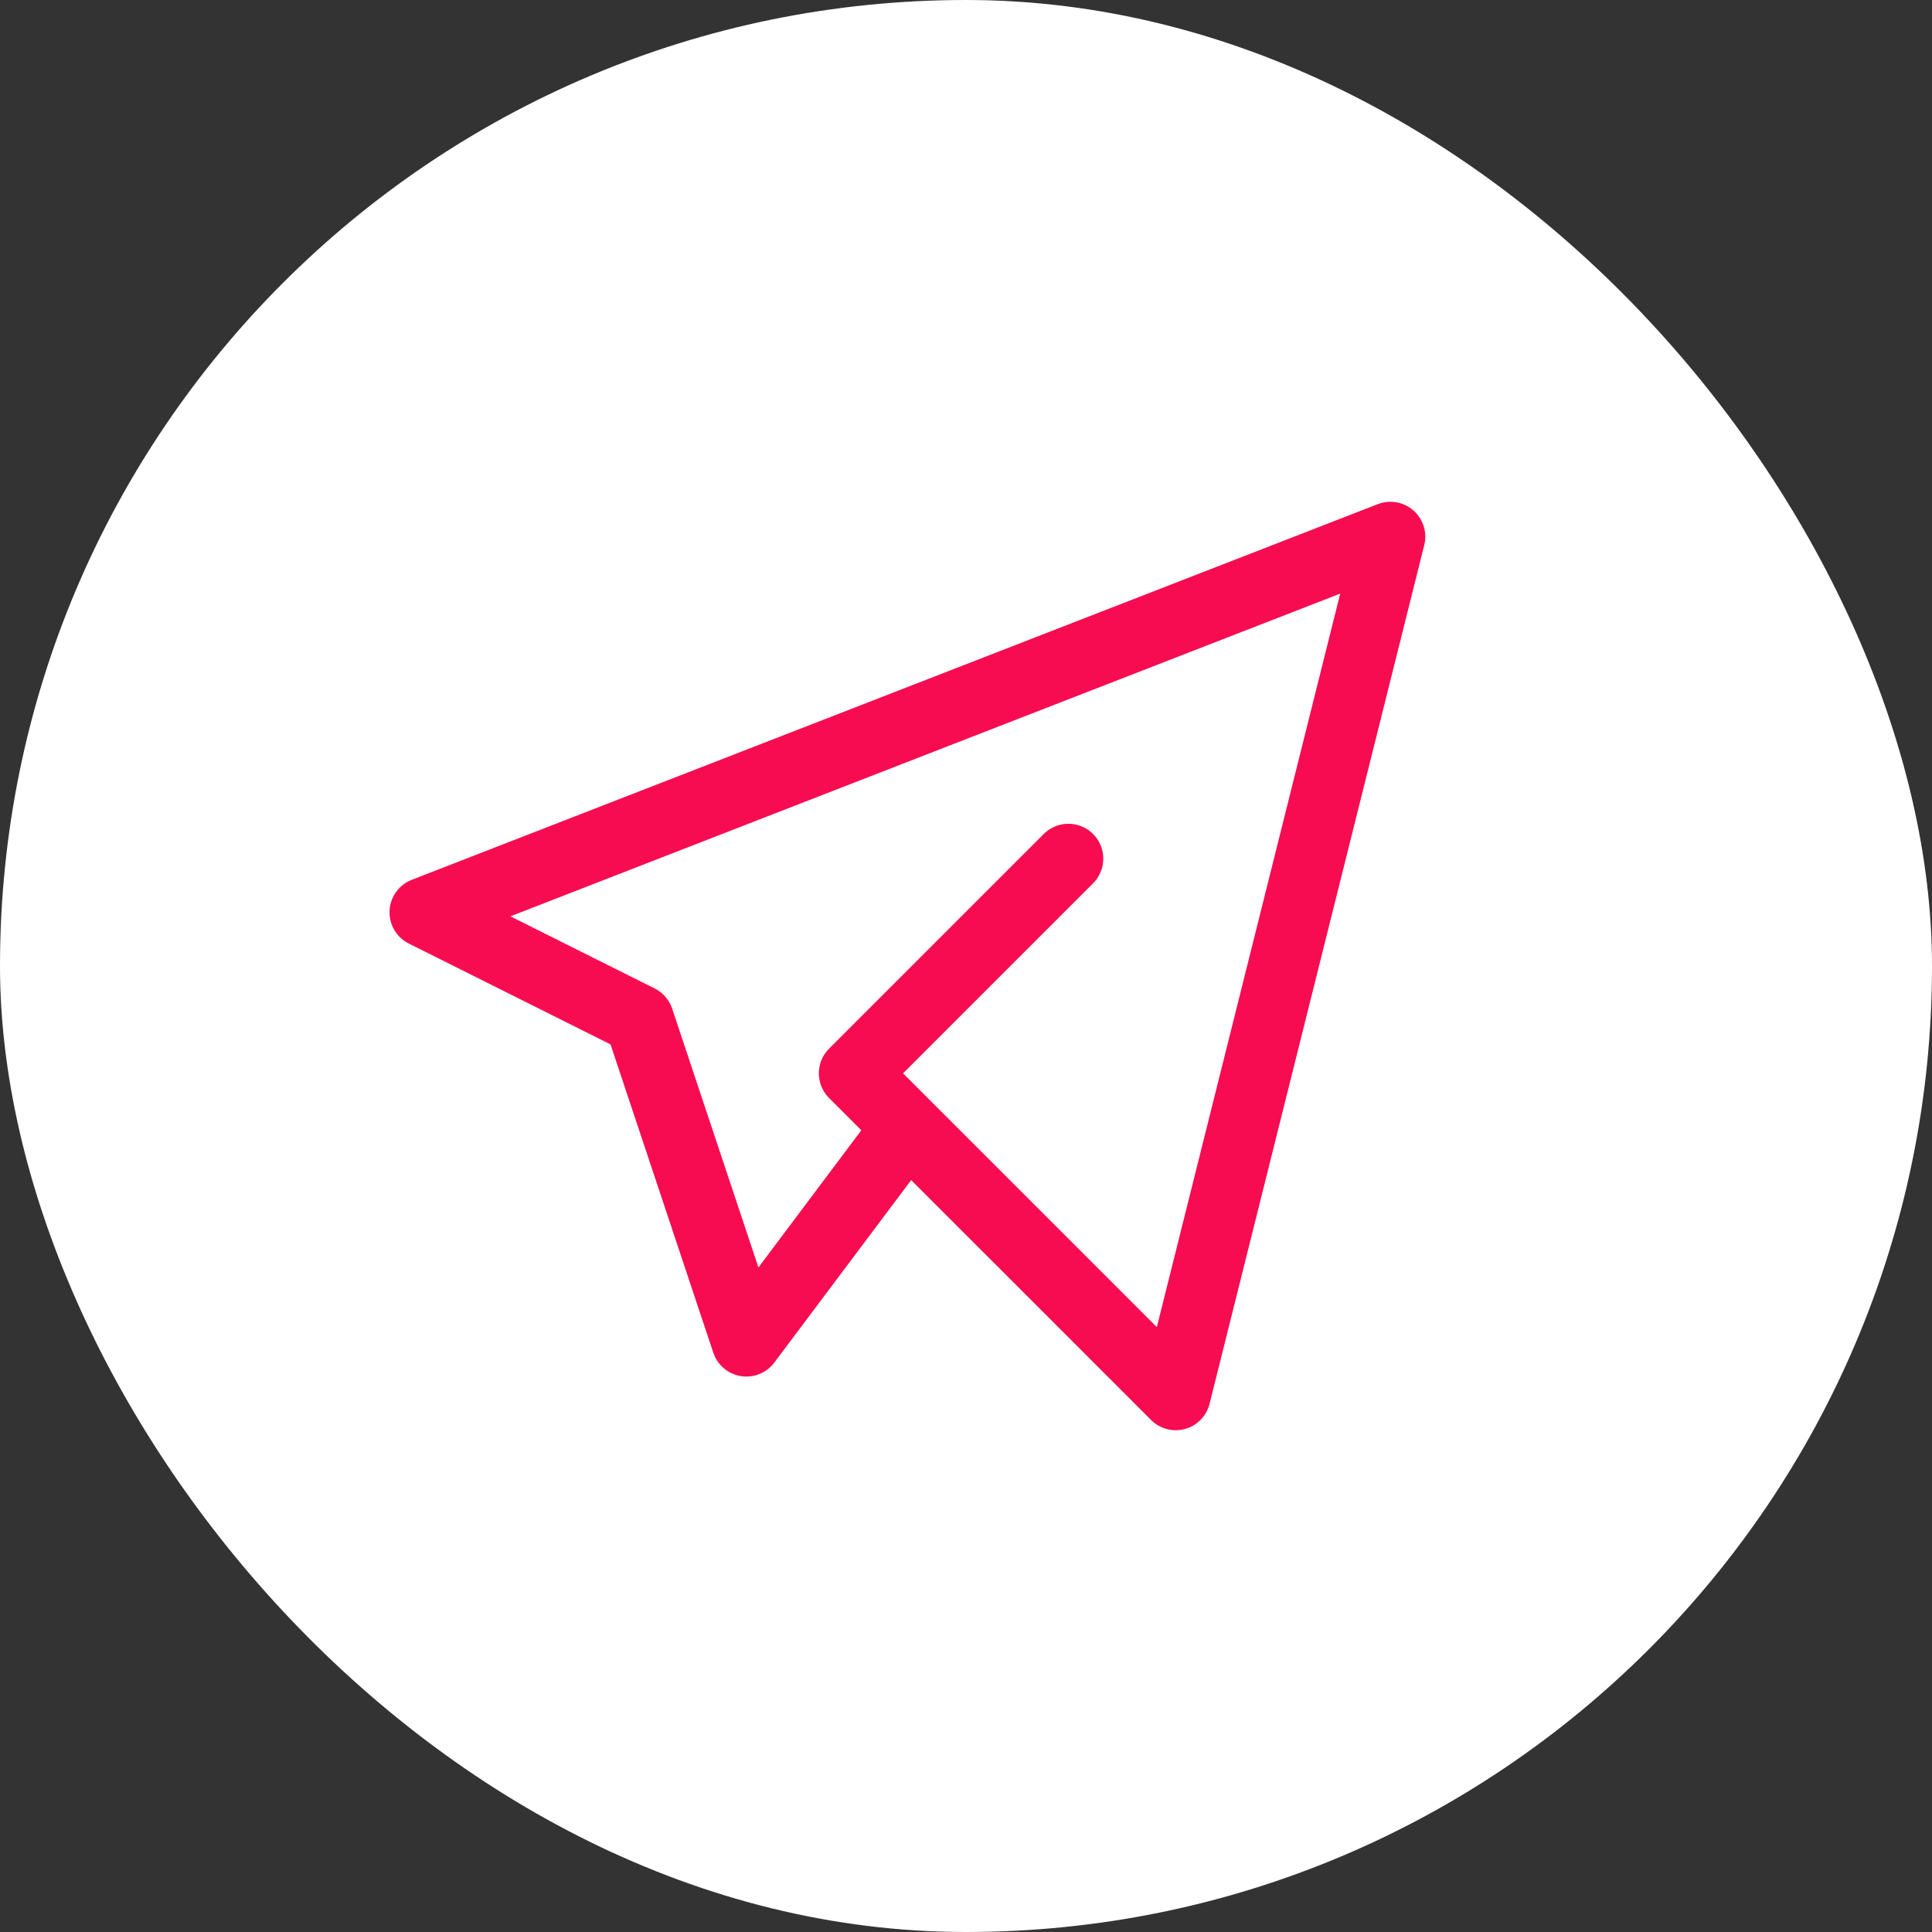
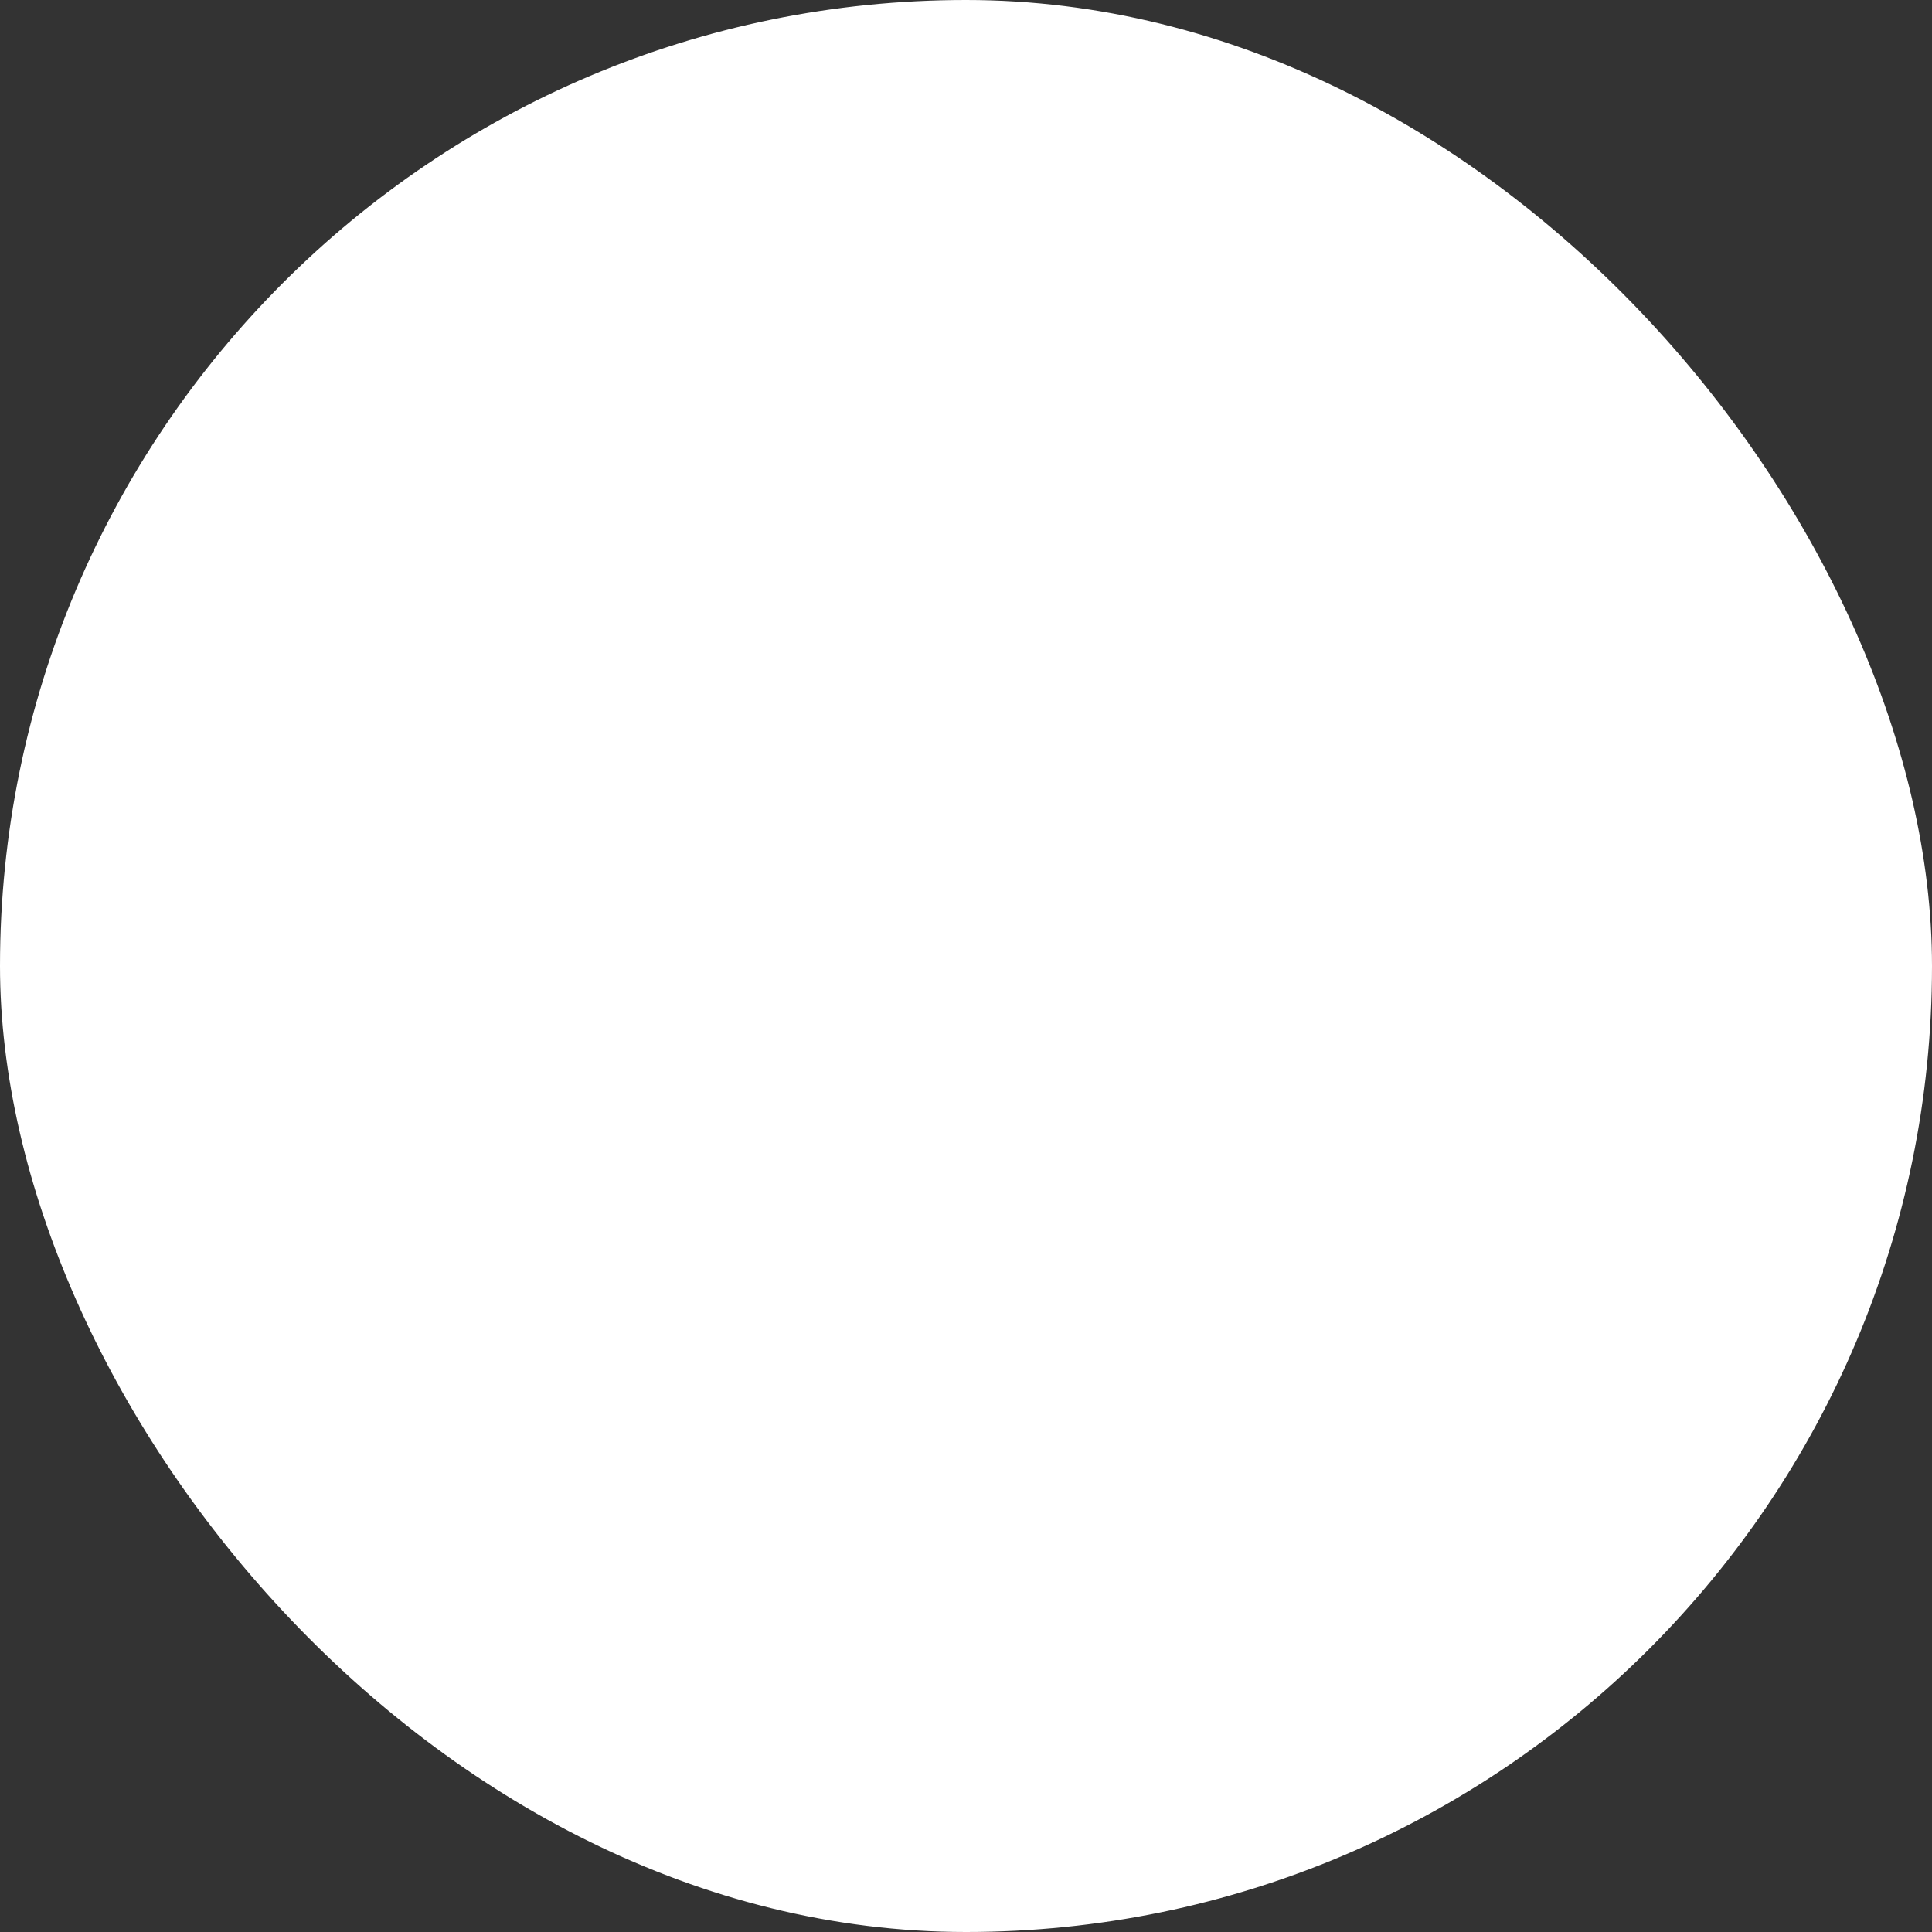
<svg xmlns="http://www.w3.org/2000/svg" width="36" height="36" viewBox="0 0 36 36" fill="none">
  <rect x="0" y="0" width="36" height="36" fill="#333333" stroke="none" />
  <rect width="36" height="36" rx="18" fill="white" />
-   <path d="M19.908 16L15.908 20L21.908 26L25.908 10L7.908 17L11.908 19L13.908 25L16.908 21" stroke="#F70C51" stroke-width="1.3" stroke-linecap="round" stroke-linejoin="round" />
</svg>